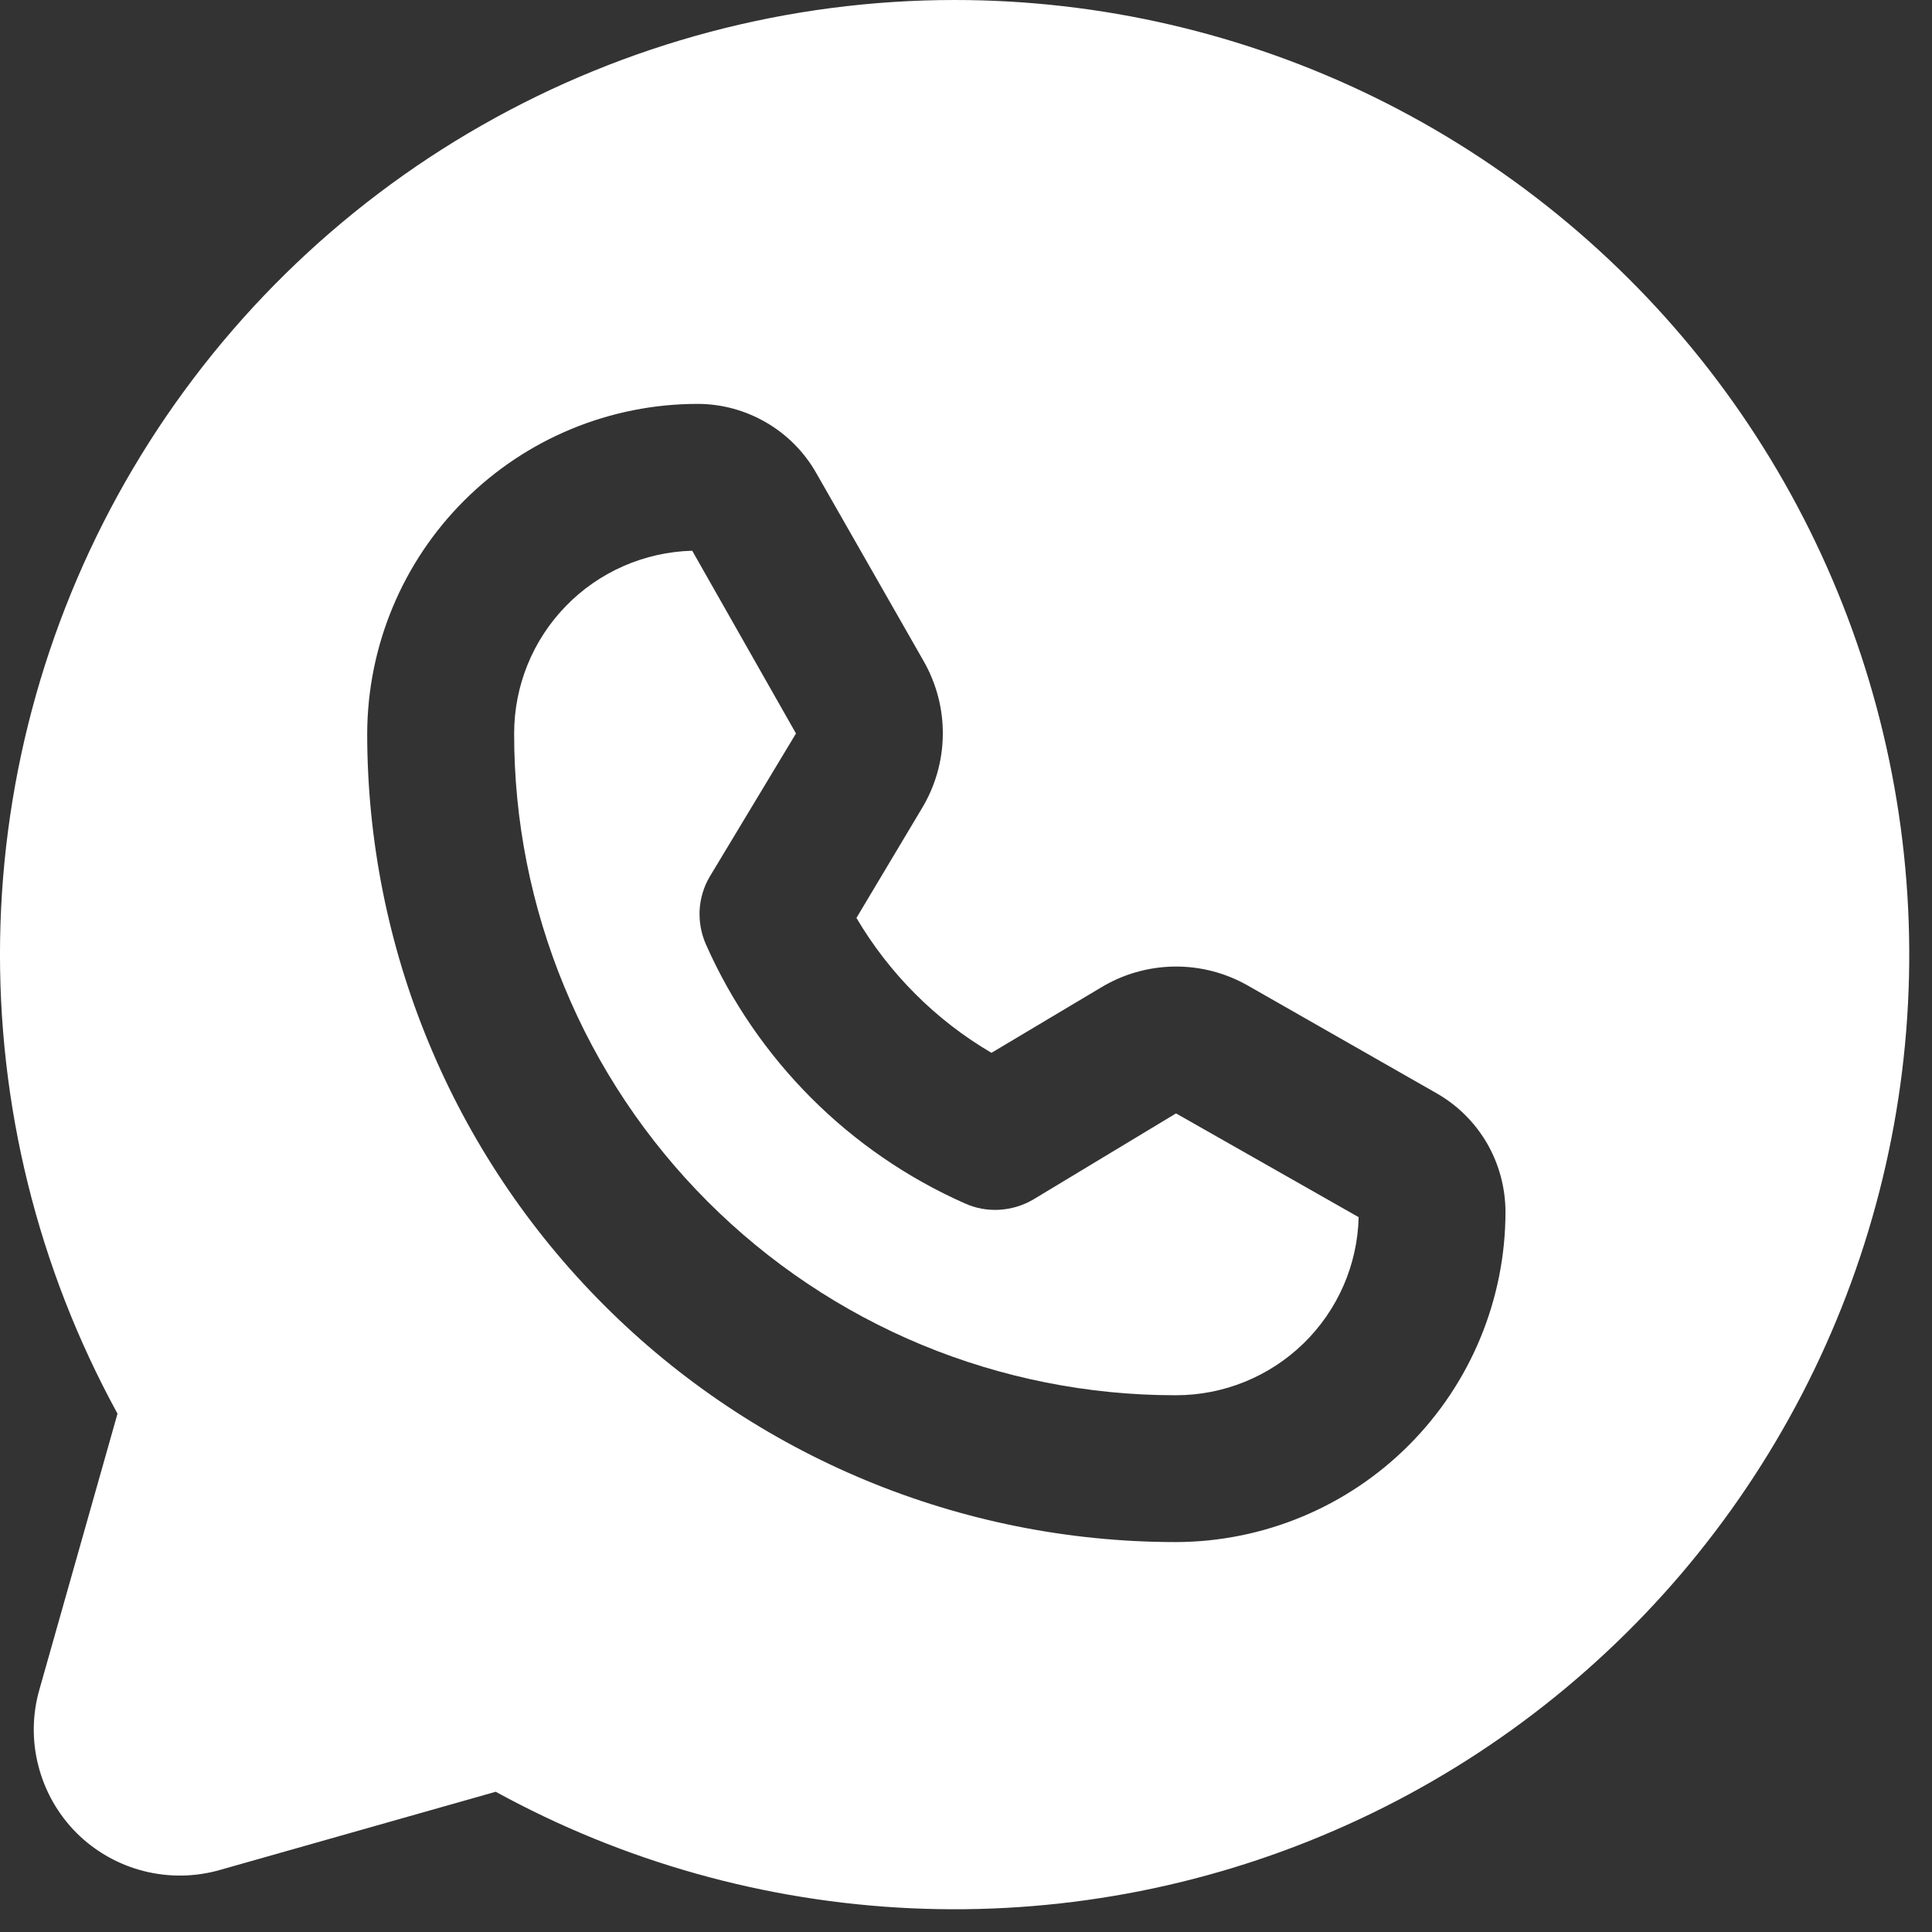
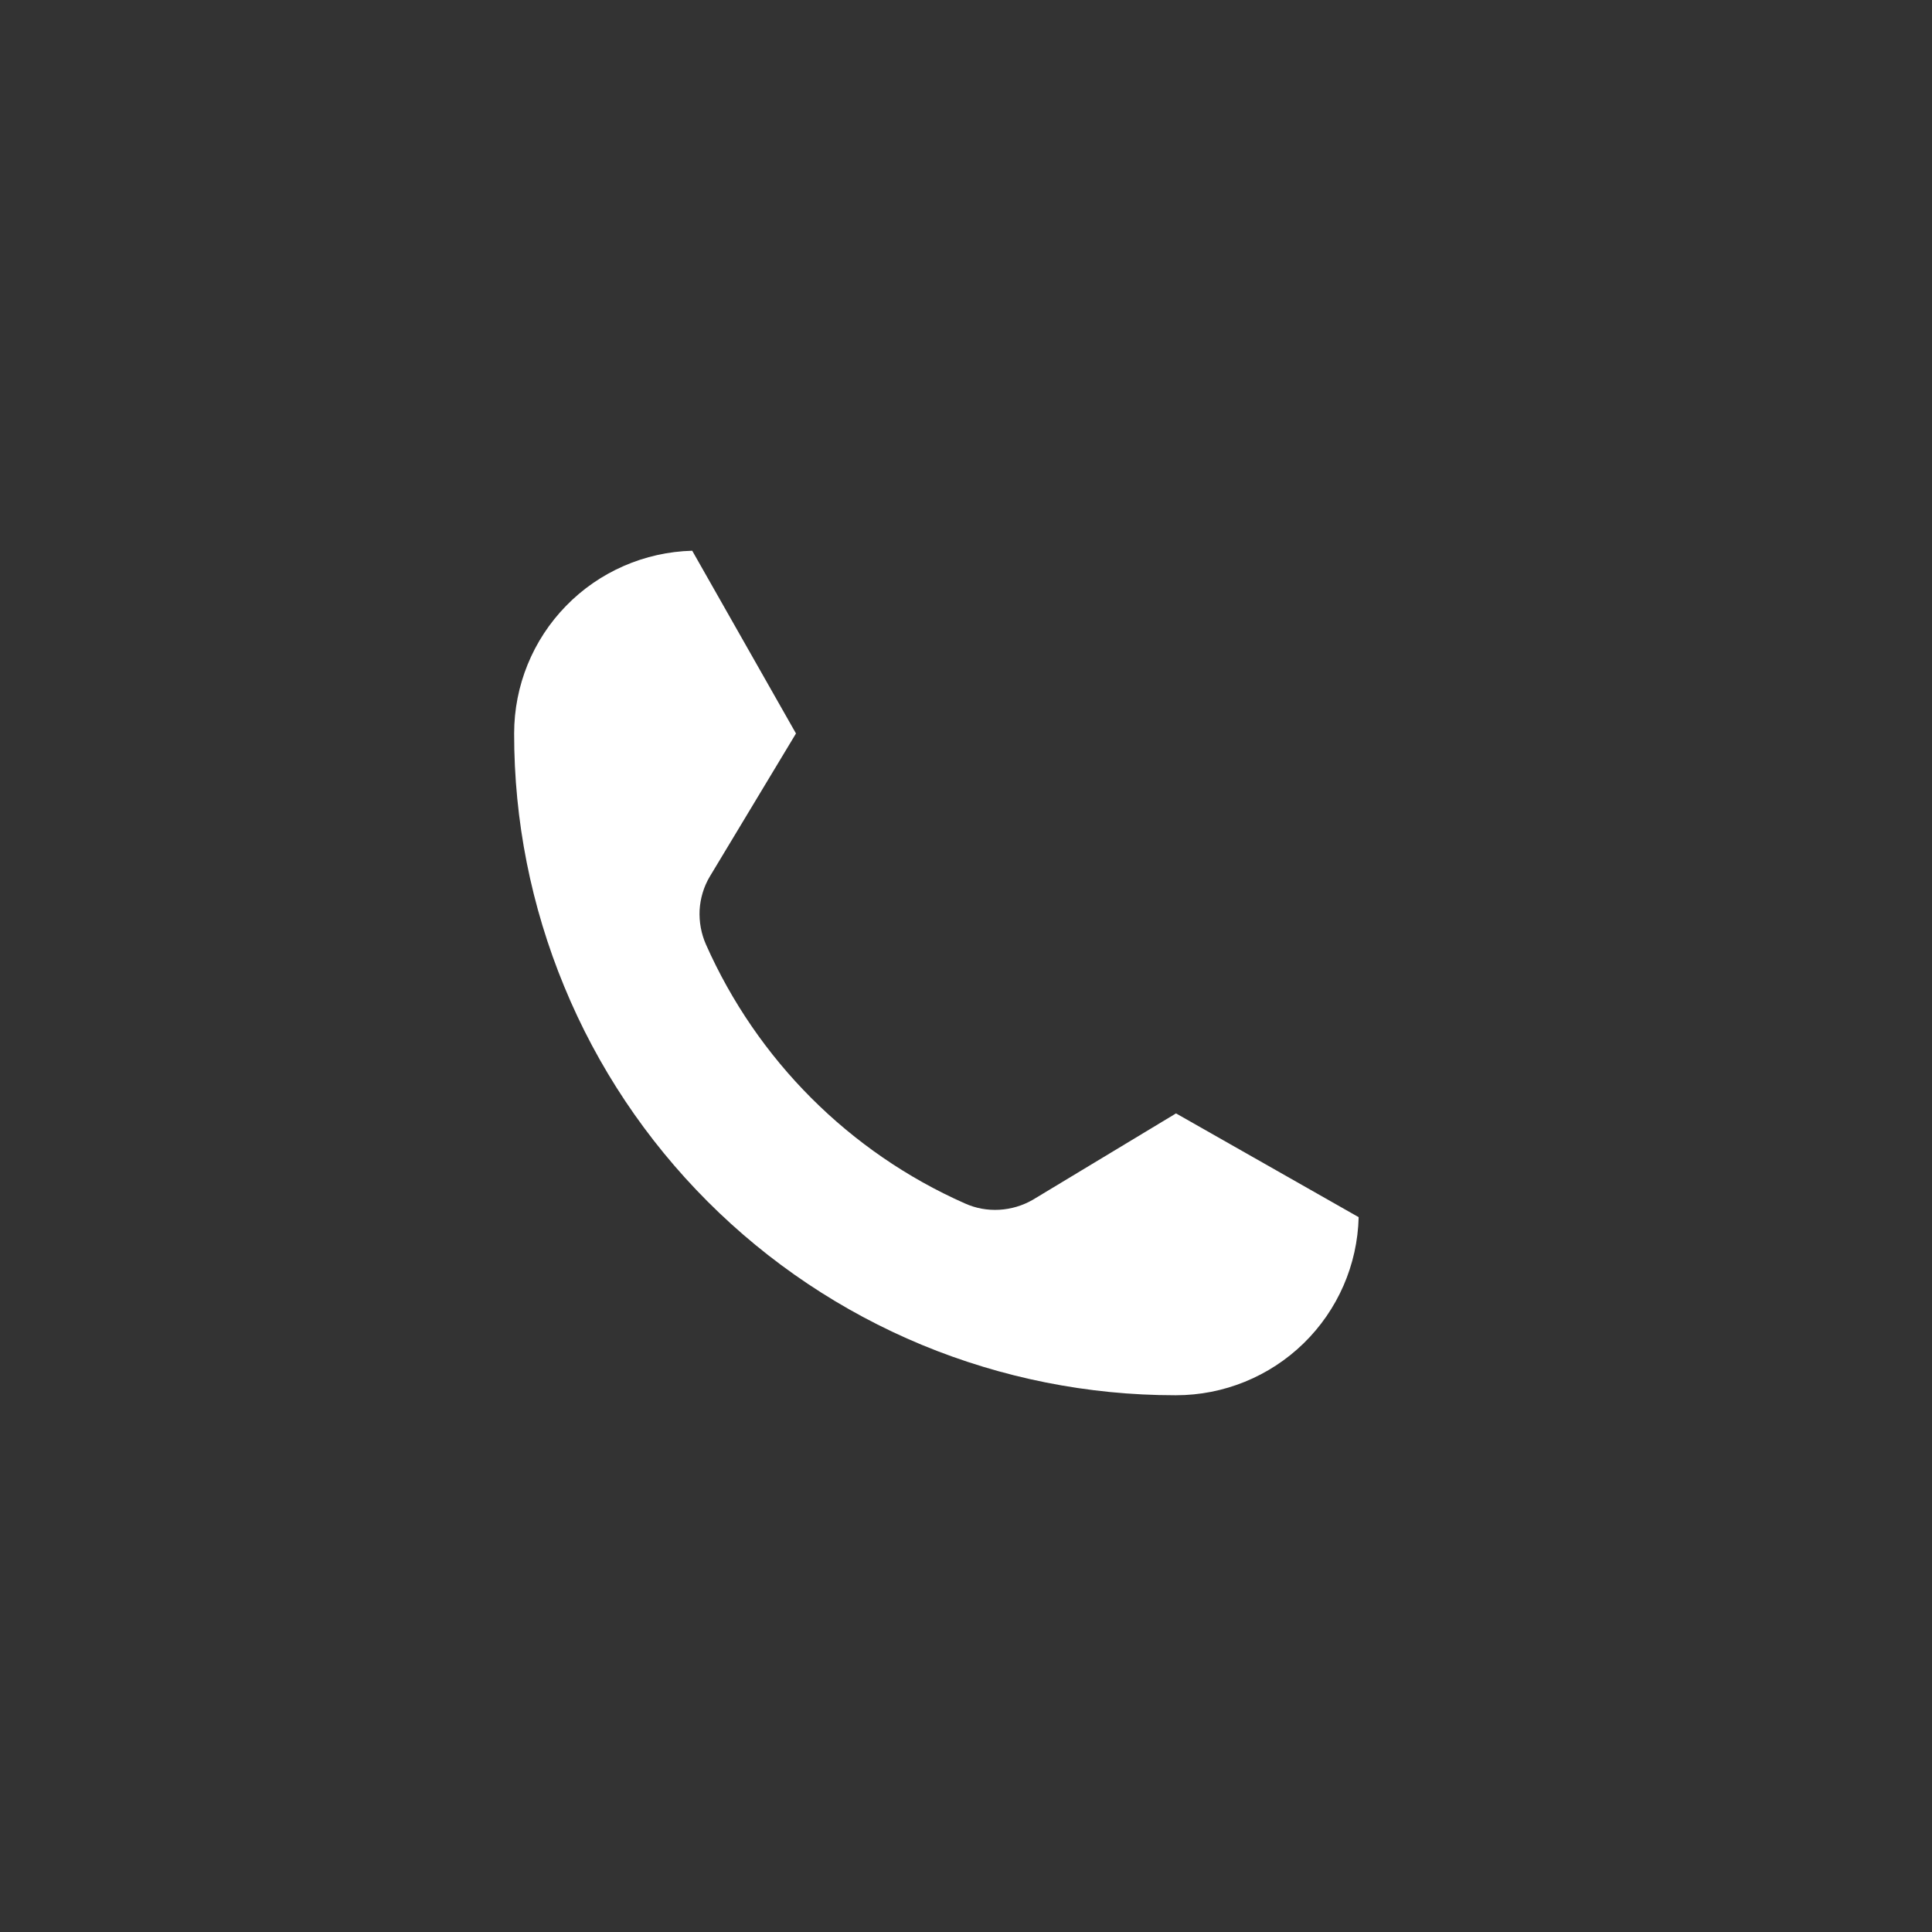
<svg xmlns="http://www.w3.org/2000/svg" width="17" height="17" viewBox="0 0 17 17" fill="none">
  <rect x="0" y="0" width="17" height="17" fill="#333333" stroke="none" />
-   <path d="M8.401 2.42124e-08C6.942 -0 5.508 0.38 4.241 1.102C2.973 1.824 1.916 2.864 1.172 4.12C0.429 5.375 0.025 6.802 0.001 8.261C-0.023 9.72 0.333 11.159 1.034 12.439L0.348 14.862C0.284 15.082 0.28 15.316 0.338 15.539C0.395 15.762 0.511 15.965 0.673 16.128C0.836 16.29 1.039 16.406 1.262 16.463C1.484 16.52 1.718 16.517 1.939 16.453L4.362 15.766C5.485 16.382 6.734 16.732 8.013 16.791C9.292 16.85 10.568 16.616 11.743 16.106C12.918 15.597 13.96 14.825 14.791 13.851C15.622 12.876 16.219 11.725 16.537 10.484C16.855 9.244 16.885 7.947 16.624 6.693C16.364 5.44 15.821 4.262 15.036 3.25C14.251 2.239 13.245 1.42 12.095 0.856C10.945 0.293 9.681 0 8.401 2.42124e-08ZM10.347 13.569H10.339C8.453 13.567 6.645 12.817 5.313 11.482C3.98 10.148 3.231 8.339 3.231 6.454C3.234 5.684 3.541 4.946 4.086 4.403C4.631 3.859 5.369 3.554 6.139 3.554C6.351 3.554 6.558 3.611 6.741 3.717C6.924 3.823 7.076 3.976 7.181 4.16L8.126 5.815C8.24 6.014 8.299 6.239 8.296 6.468C8.293 6.697 8.229 6.92 8.11 7.116L7.536 8.077C7.825 8.567 8.233 8.976 8.724 9.264L9.685 8.691C9.88 8.572 10.104 8.508 10.333 8.505C10.562 8.502 10.787 8.561 10.985 8.675L12.641 9.62C12.825 9.725 12.977 9.876 13.084 10.059C13.19 10.242 13.246 10.45 13.247 10.662C13.247 11.431 12.942 12.17 12.398 12.715C11.855 13.26 11.117 13.567 10.347 13.569Z" fill="white" />
  <path d="M9.088 10.557C8.998 10.609 8.897 10.639 8.793 10.645C8.689 10.651 8.585 10.632 8.49 10.589C7.474 10.139 6.663 9.327 6.212 8.311C6.17 8.216 6.151 8.112 6.156 8.008C6.162 7.905 6.192 7.803 6.245 7.714L7.004 6.454L6.091 4.846C5.672 4.857 5.273 5.031 4.981 5.331C4.688 5.631 4.524 6.034 4.524 6.454C4.523 7.218 4.673 7.975 4.965 8.681C5.256 9.388 5.685 10.03 6.225 10.571C6.765 11.112 7.406 11.541 8.112 11.834C8.818 12.126 9.575 12.277 10.34 12.277H10.348C10.767 12.277 11.17 12.113 11.47 11.821C11.771 11.528 11.945 11.129 11.955 10.71L10.348 9.797L9.088 10.557Z" fill="white" />
</svg>